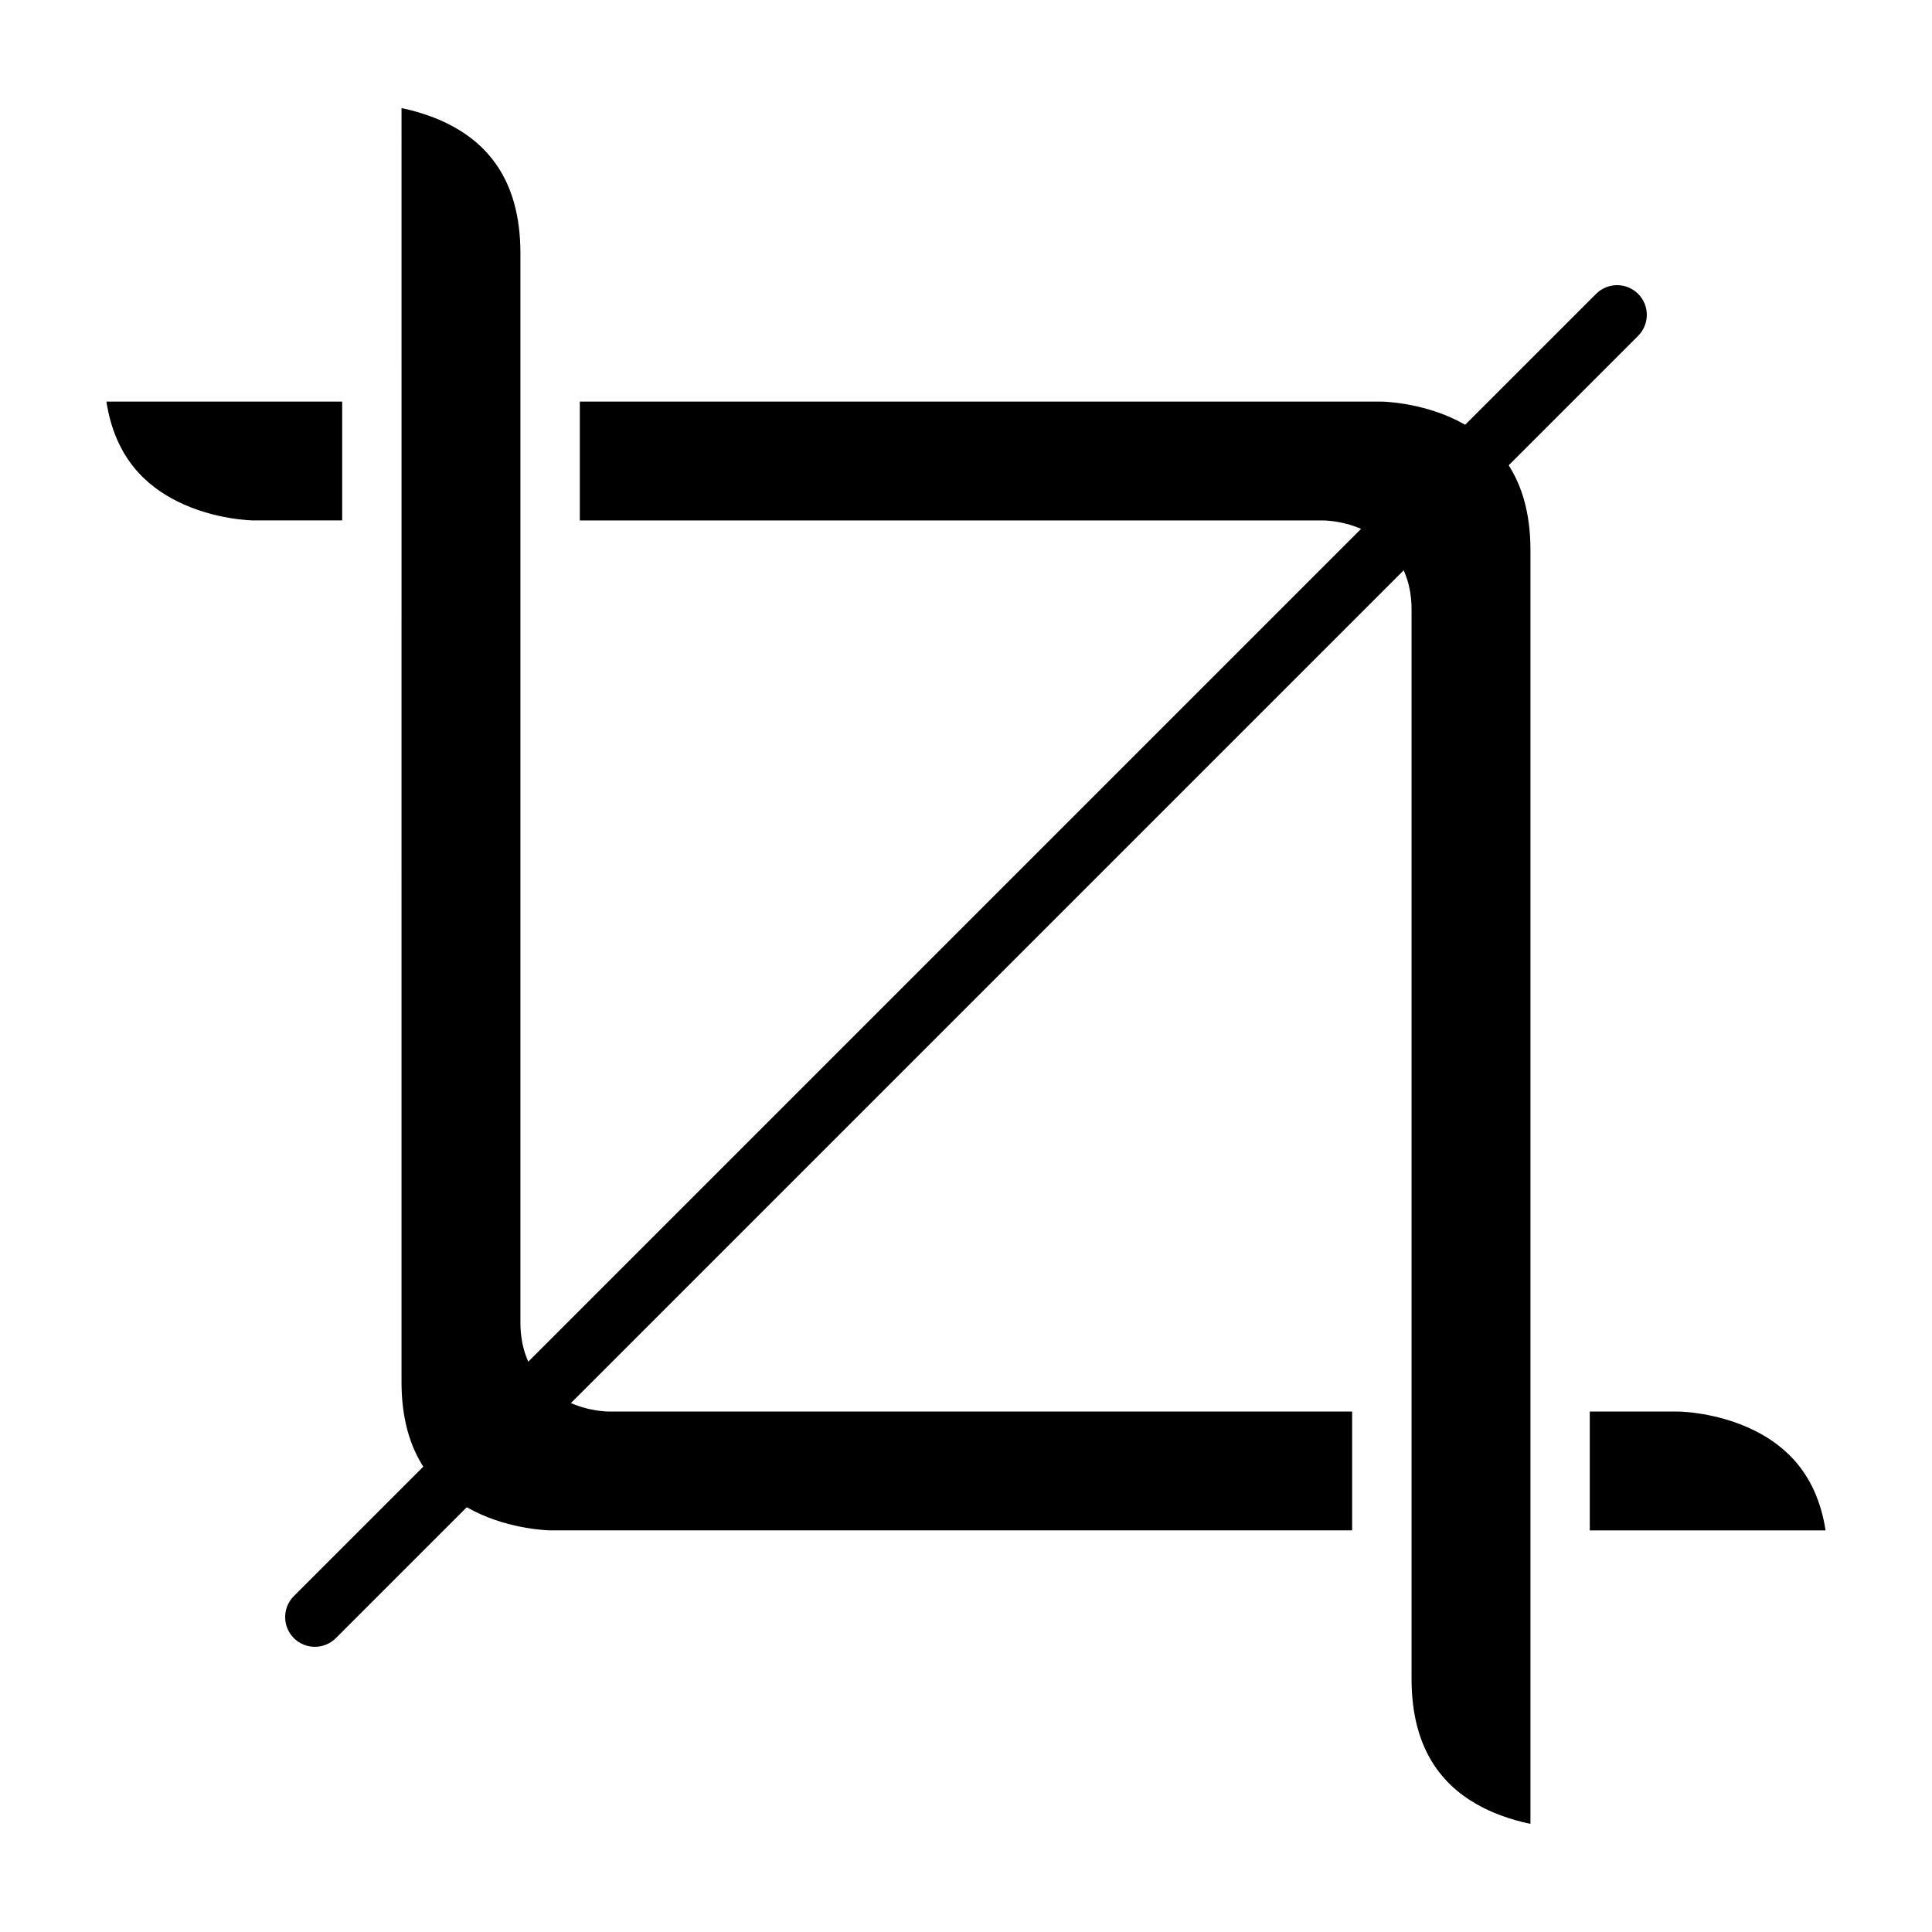
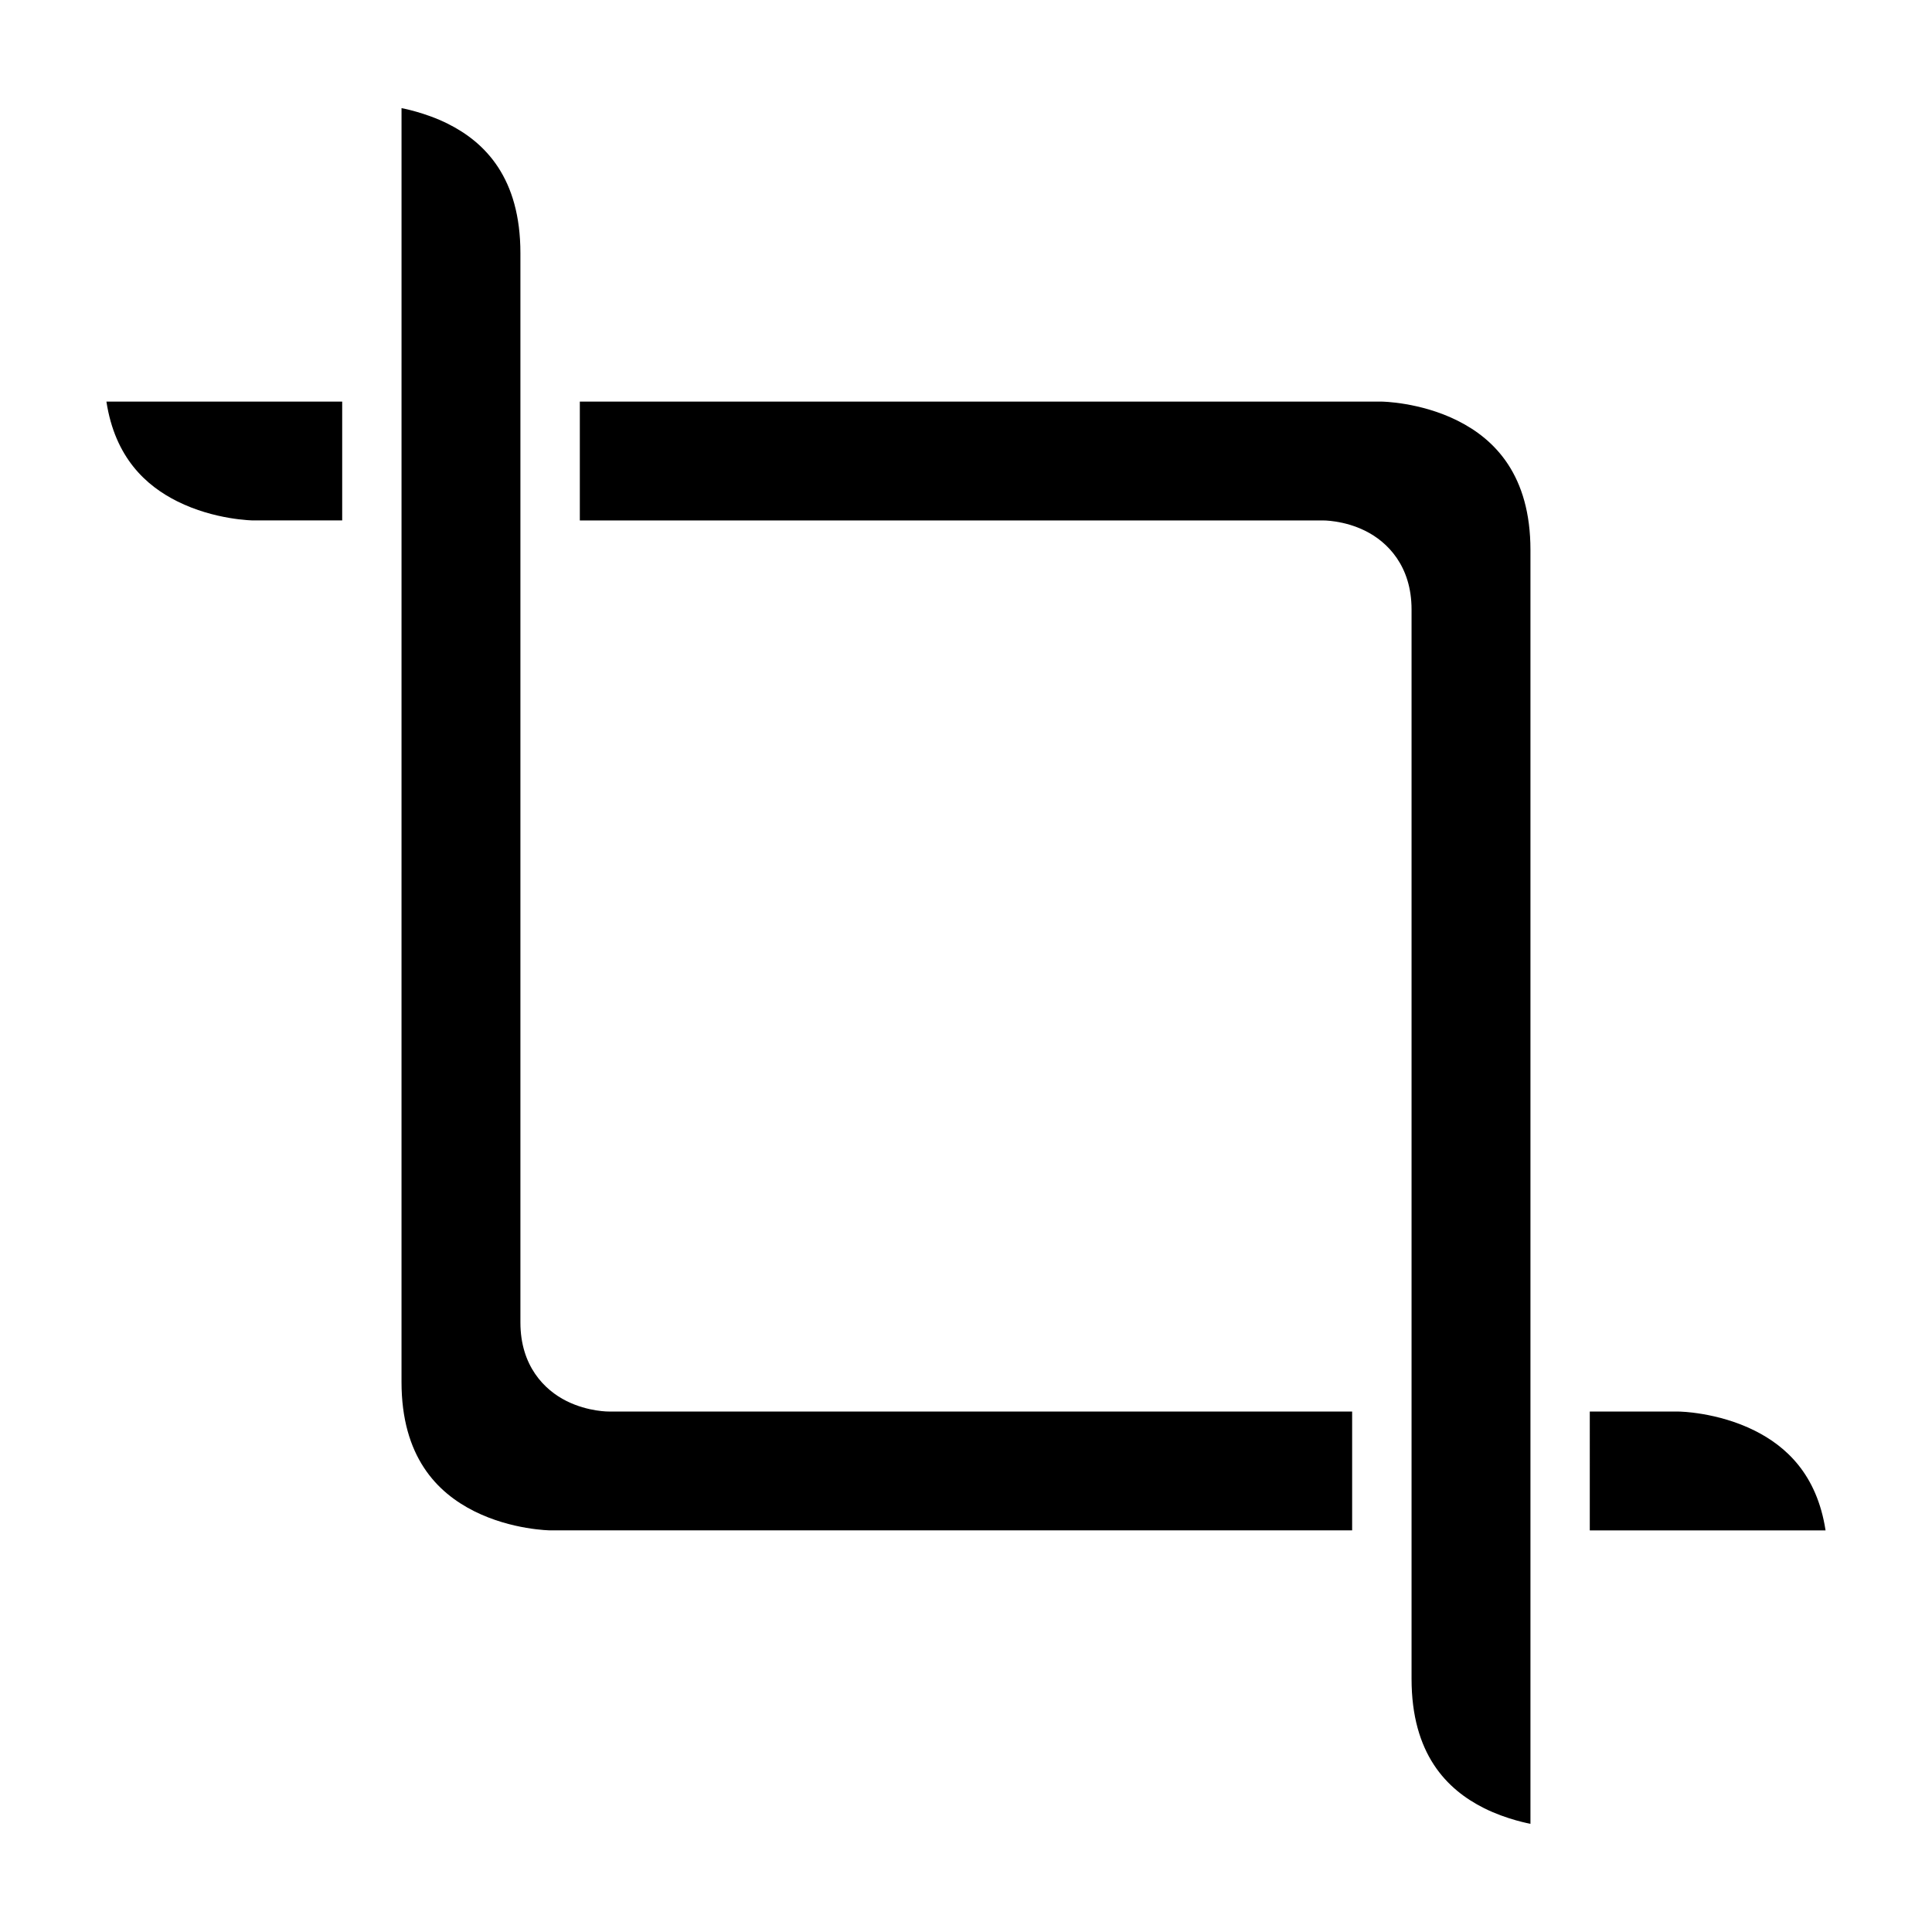
<svg xmlns="http://www.w3.org/2000/svg" fill="#000000" width="800px" height="800px" version="1.1" viewBox="144 144 512 512">
  <g>
-     <path d="m572.55 219.57c-2.016 0-4.027 0.77-5.566 2.305l-345.11 345.11c-3.074 3.074-3.074 8.059 0 11.133 3.074 3.074 8.059 3.074 11.133 0l345.11-345.11c3.074-3.074 3.074-8.059 0-11.133-1.535-1.535-3.551-2.305-5.566-2.305z" />
    <path d="m565.31 518.08h23.602s10.18 0.094 20.109 5.059c8.242 4.121 16.484 11.531 18.773 26.43h-62.484z" />
    <path d="m297.66 250.43h212.52s10.18 0.094 20.109 5.059c9.93 4.965 19.297 14.5 19.297 34.27v337.57s-6.215-1.109-12.27-4.137c-9.934-4.961-19.238-14.402-19.238-34.285v-283.39c0-11.531-6.379-17.891-12.191-20.801-5.812-2.906-11.395-2.797-11.395-2.797h-196.83z" />
-     <path d="m172.2 250.43h62.484v31.488h-23.602s-10.18-0.094-20.109-5.059c-8.246-4.121-16.484-11.531-18.773-26.43z" />
+     <path d="m172.2 250.43h62.484v31.488h-23.602s-10.18-0.094-20.109-5.059c-8.246-4.121-16.484-11.531-18.773-26.43" />
    <path d="m250.41 172.66s6.215 1.109 12.27 4.137c9.93 4.965 19.234 14.402 19.234 34.285v283.39c0 11.535 6.379 17.895 12.191 20.801 5.816 2.91 11.395 2.801 11.395 2.801h196.83v31.488h-212.52s-10.18-0.094-20.109-5.059c-9.93-4.965-19.297-14.5-19.297-34.27z" />
  </g>
</svg>